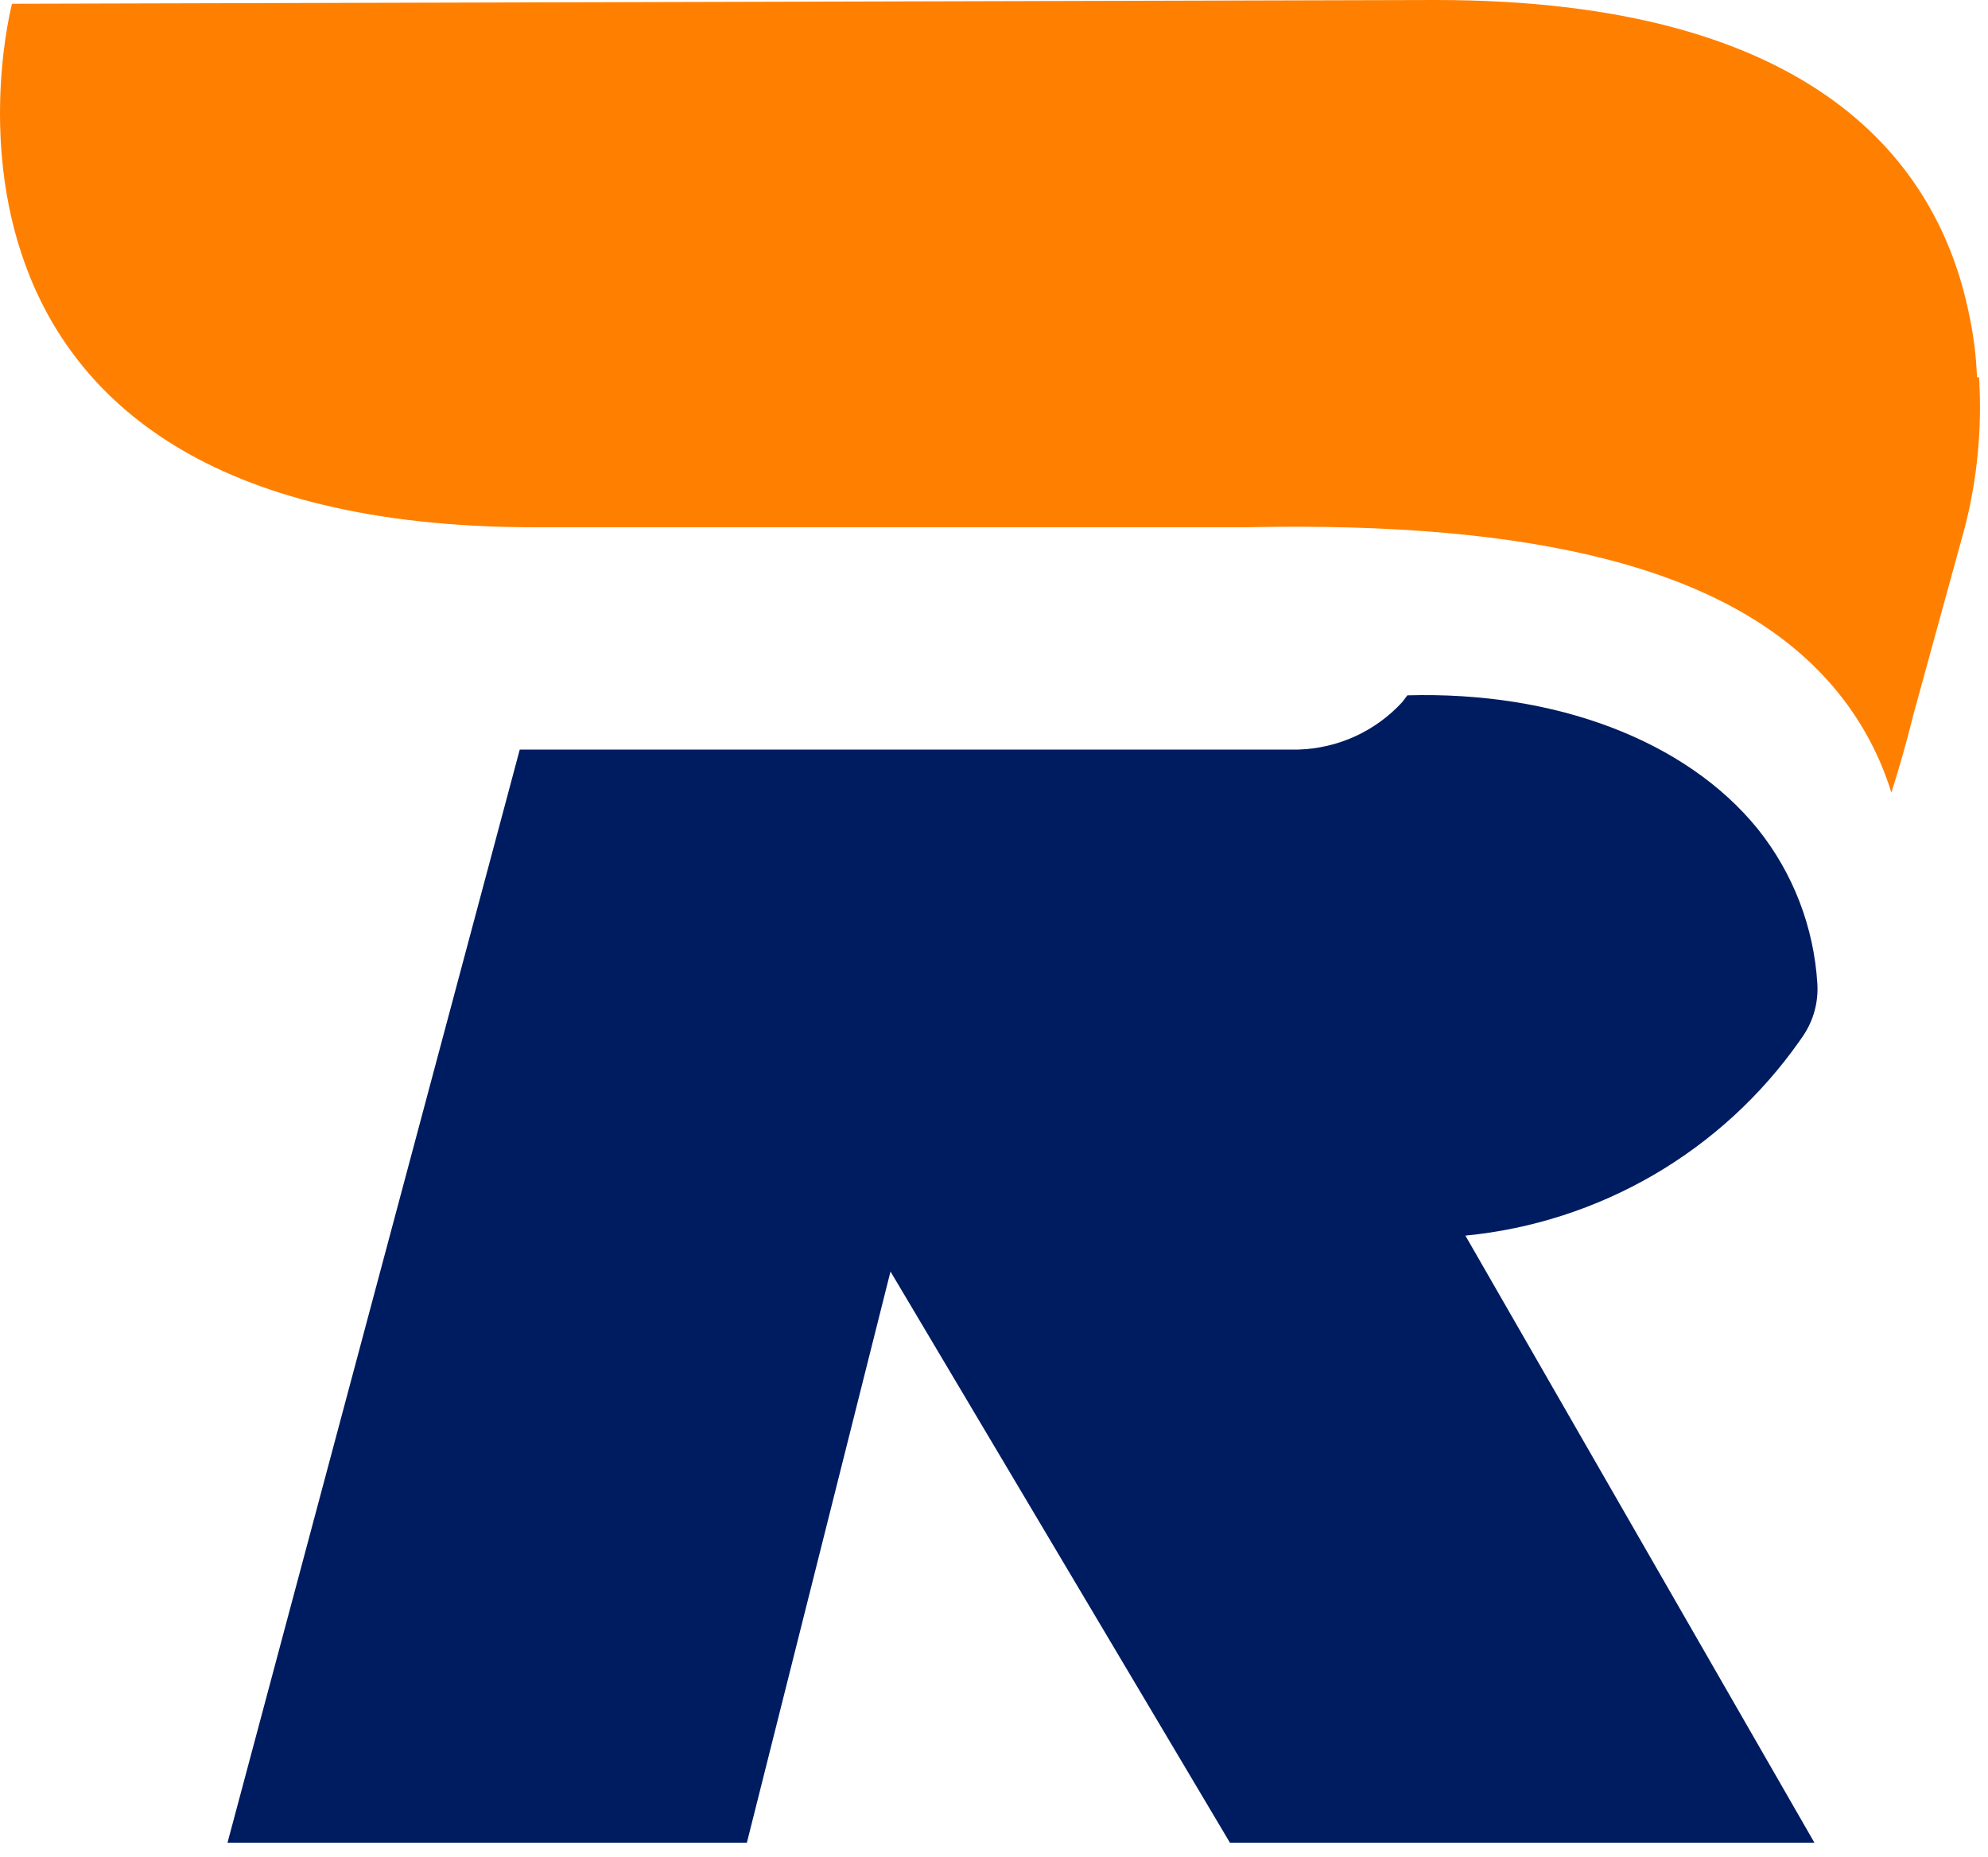
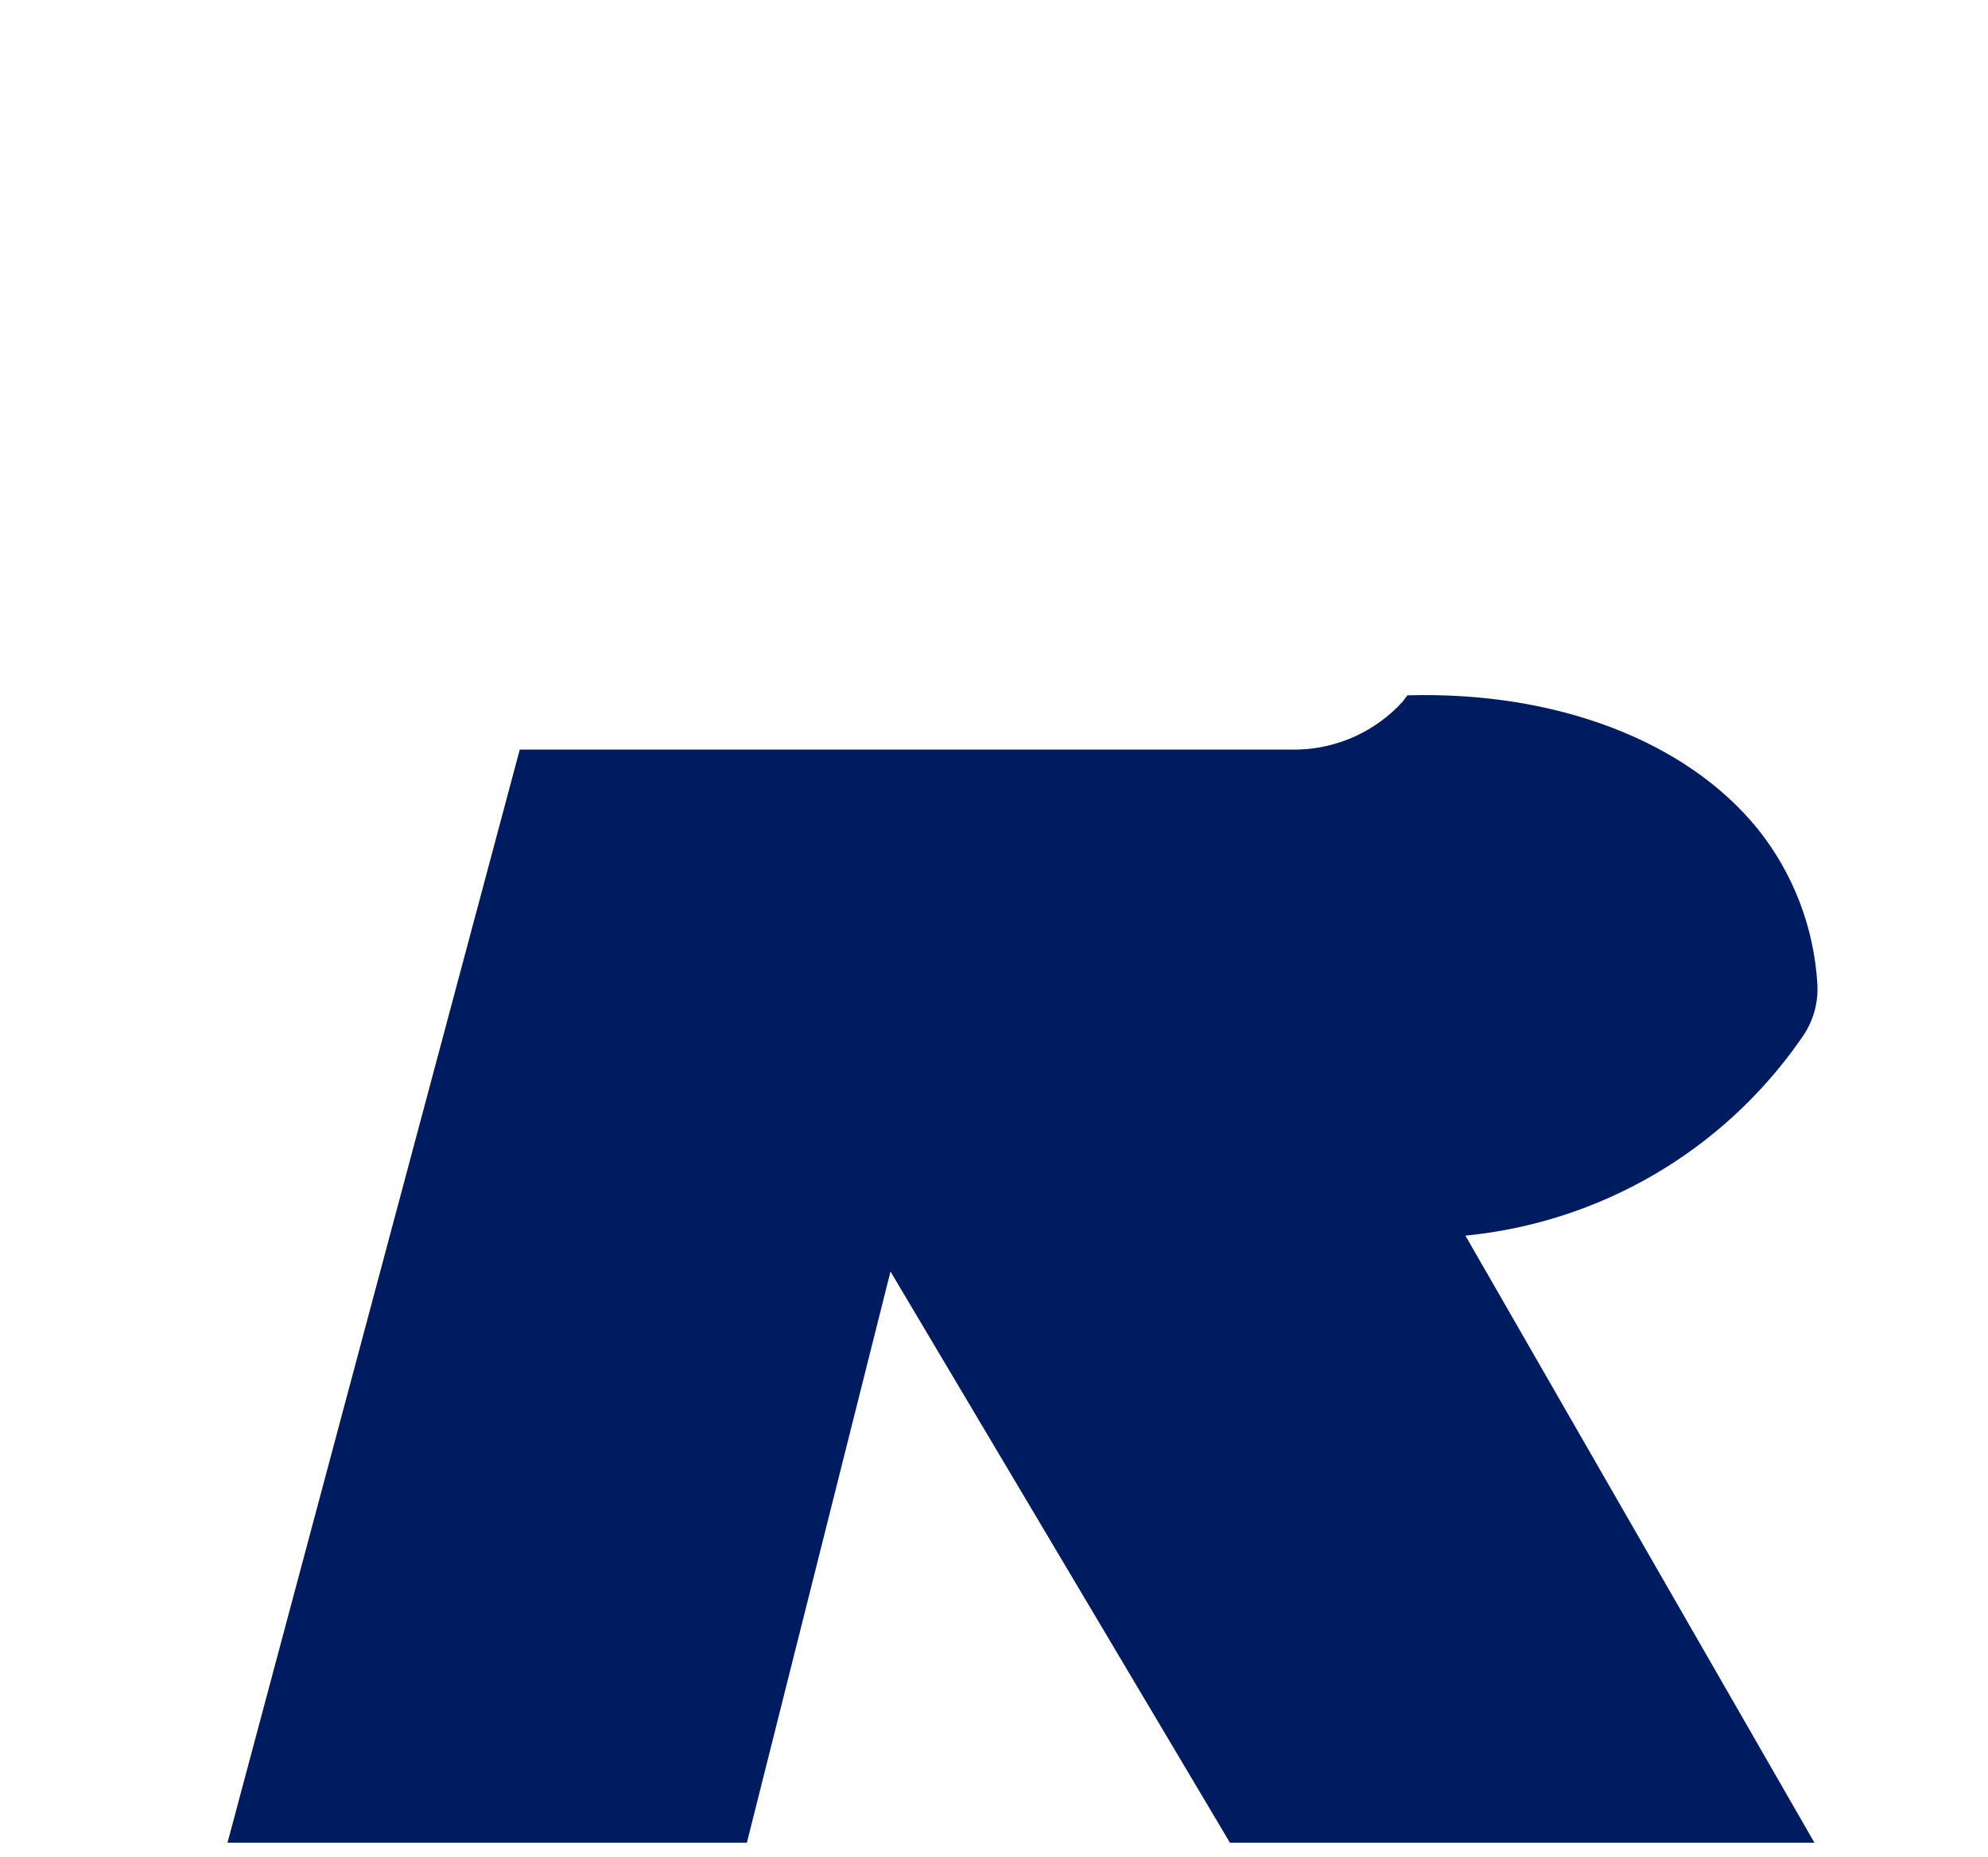
<svg xmlns="http://www.w3.org/2000/svg" width="91" height="85" viewBox="0 0 91 85" fill="none">
-   <path d="M90.496 17.268C90.458 16.264 90.33 15.266 90.113 14.285C88.718 7.611 83.269 0 65.72 0L0.55 0.172C0.55 0.172 -5.778 24.133 24.503 24.133H57.002C70.385 23.846 79.045 26.046 83.633 31.113C84.981 32.597 85.986 34.36 86.577 36.276C87.188 34.364 87.571 32.758 87.571 32.758L89.941 24.133C90.515 21.893 90.734 19.576 90.591 17.268" fill="#FF8000" />
  <path d="M80.456 37.935C77.169 33.887 71.206 31.634 64.422 31.825L64.192 32.13C63.585 32.792 62.851 33.326 62.034 33.7C61.216 34.074 60.332 34.28 59.434 34.307H23.792L10.414 84.34H34.188L40.762 58.197L56.3 84.34H83.055L67.078 56.554C70.117 56.258 73.057 55.309 75.695 53.774C78.334 52.238 80.61 50.151 82.367 47.655L82.539 47.407C83.01 46.711 83.239 45.878 83.189 45.039C83.036 42.446 82.081 39.963 80.456 37.935" fill="#001C60" />
</svg>